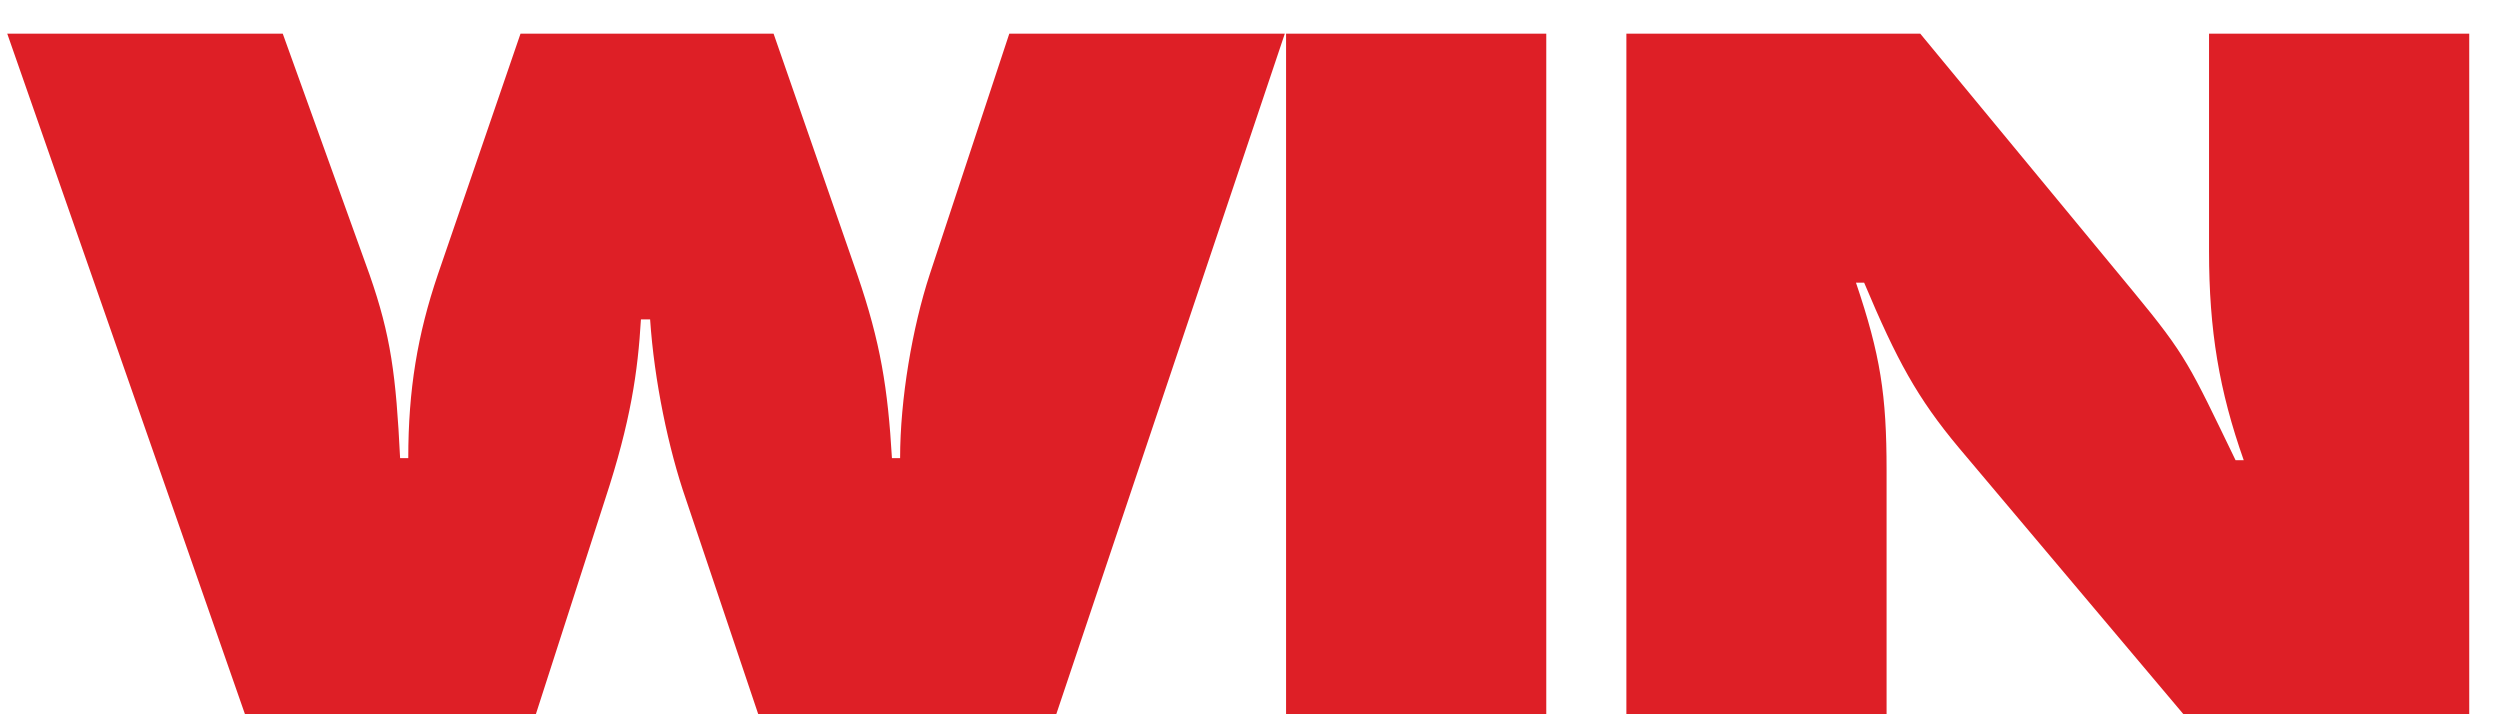
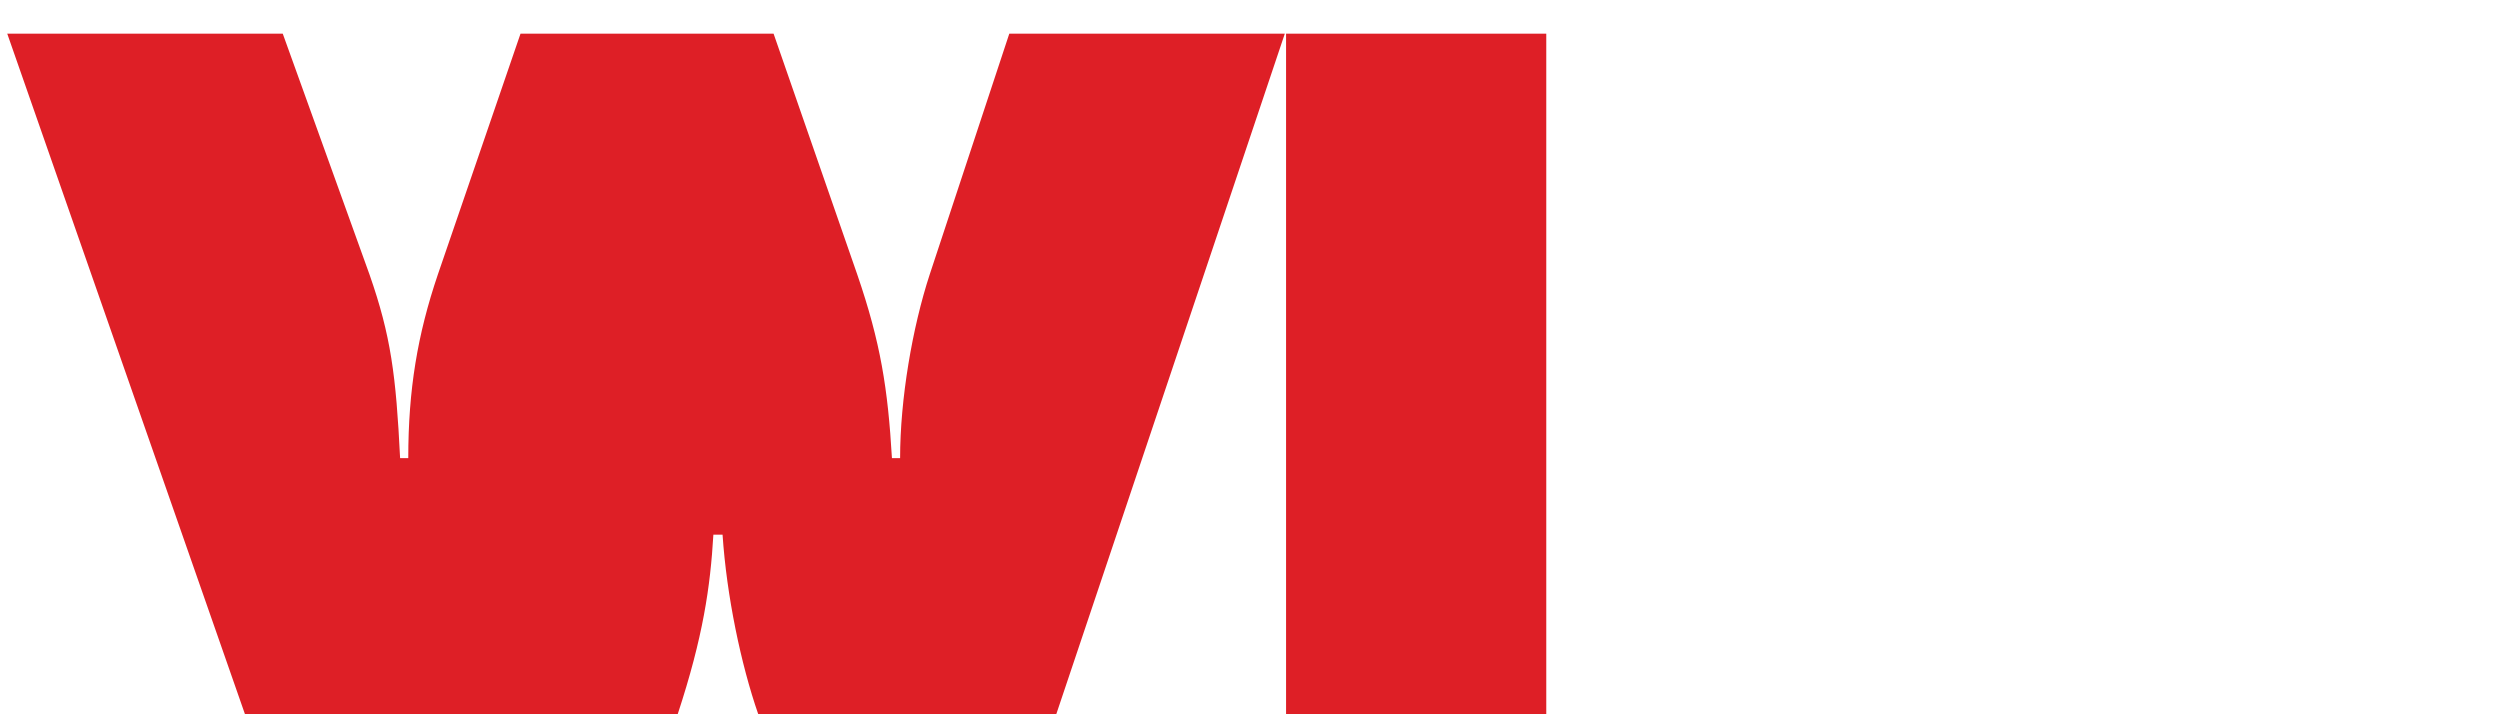
<svg xmlns="http://www.w3.org/2000/svg" fill="none" height="14" viewBox="0 0 49 14" width="49">
  <g fill="#de1f26">
-     <path d="m31.877 14v-13.34h5.76l4.18 5.06c1.04 1.26 1.1 1.44 2 3.3h.16c-.48-1.36-.68-2.54-.68-4.1v-4.26h5.1v13.34h-5.6l-4.4-5.22c-.82-.98-1.22-1.72-1.86-3.24h-.16c.48 1.42.6 2.2.6 3.68v4.78z" />
    <path d="m25.207 14v-13.34h5.1v13.34z" />
-     <path d="m4.802 14-4.66-13.34h5.4l1.7 4.72c.42 1.2.52 1.98.6 3.6h.16c0-1.34.18-2.42.58-3.6l1.62-4.72h4.96l1.64 4.72c.46 1.34.6 2.24.68 3.6h.16c0-1.16.24-2.56.58-3.6l1.56-4.72h5.4l-4.48 13.34h-5.84l-1.42-4.22c-.34-.98-.62-2.32-.7-3.52h-.18c-.06 1.02-.2 2-.7 3.52l-1.36 4.22z" />
+     <path d="m4.802 14-4.66-13.34h5.4l1.7 4.72c.42 1.2.52 1.98.6 3.6h.16c0-1.34.18-2.42.58-3.6l1.62-4.72h4.96l1.64 4.72c.46 1.34.6 2.24.68 3.6h.16c0-1.16.24-2.56.58-3.6l1.56-4.72h5.4l-4.48 13.34h-5.84c-.34-.98-.62-2.32-.7-3.52h-.18c-.06 1.02-.2 2-.7 3.52l-1.36 4.22z" />
  </g>
</svg>